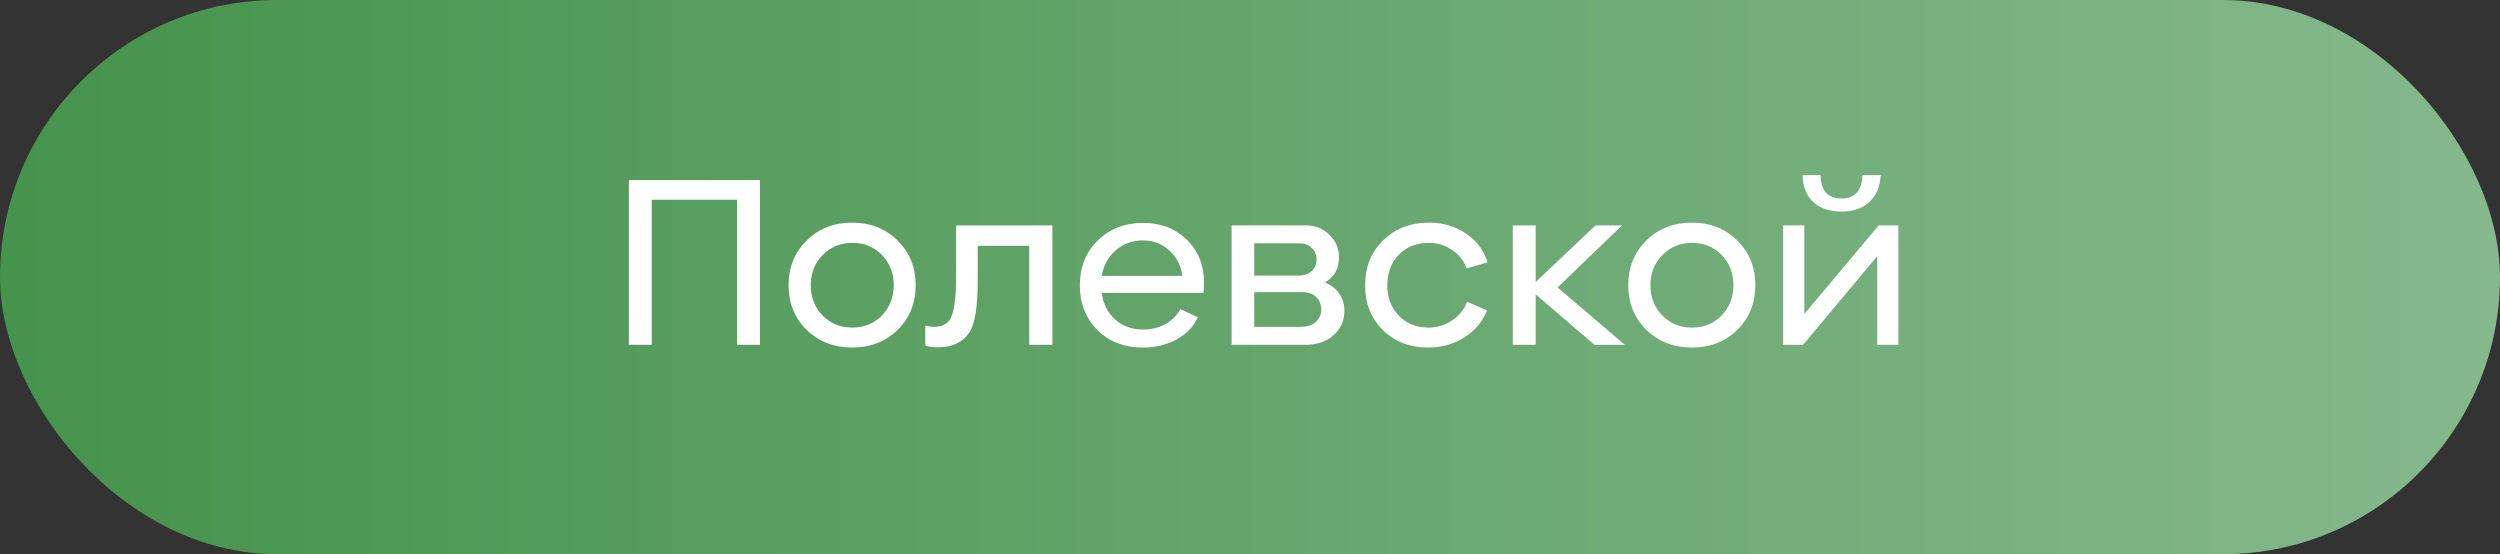
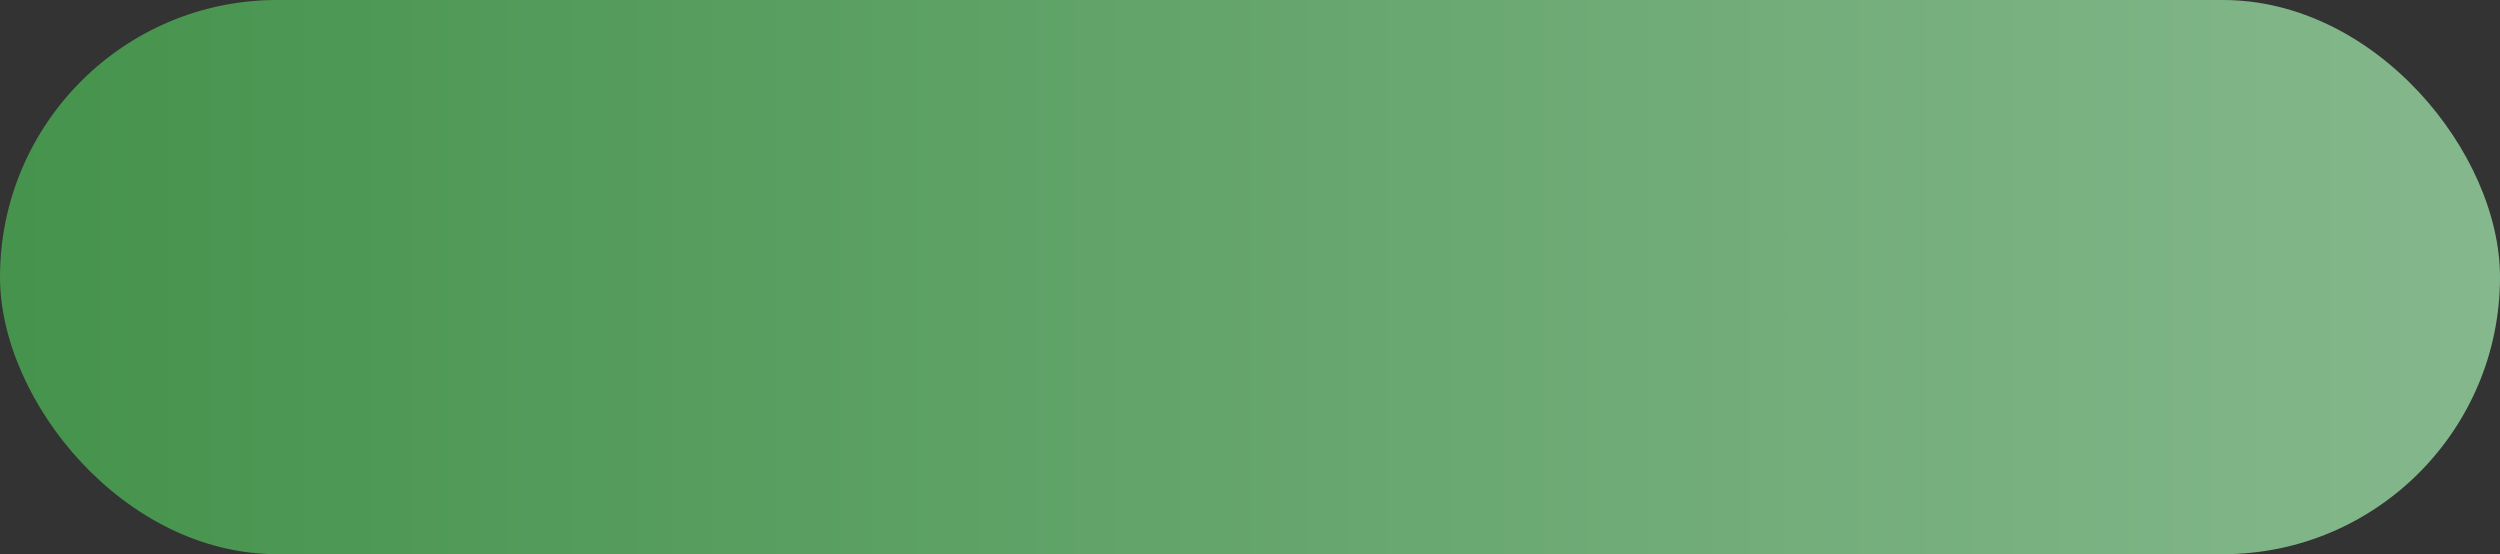
<svg xmlns="http://www.w3.org/2000/svg" width="203" height="45" viewBox="0 0 203 45" fill="none">
  <rect x="0" y="0" width="203" height="45" fill="#333333" stroke="none" />
  <rect width="203" height="45" rx="22.5" fill="url(#paint0_linear_394_343)" />
-   <path d="M52.925 28H51.065V14.62H61.705V28H59.845V16.22H52.925V28ZM72.871 26.8C71.898 27.747 70.671 28.22 69.192 28.22C67.712 28.22 66.478 27.74 65.492 26.78C64.518 25.82 64.031 24.613 64.031 23.16C64.031 21.707 64.518 20.5 65.492 19.54C66.465 18.567 67.698 18.08 69.192 18.08C70.685 18.08 71.918 18.567 72.891 19.54C73.865 20.5 74.352 21.707 74.352 23.16C74.352 24.627 73.858 25.84 72.871 26.8ZM66.791 25.62C67.445 26.273 68.251 26.6 69.212 26.6C70.171 26.6 70.972 26.273 71.612 25.62C72.251 24.953 72.572 24.133 72.572 23.16C72.572 22.173 72.251 21.353 71.612 20.7C70.972 20.047 70.171 19.72 69.212 19.72C68.251 19.72 67.445 20.053 66.791 20.72C66.151 21.373 65.832 22.187 65.832 23.16C65.832 24.133 66.151 24.953 66.791 25.62ZM76.174 28.2C75.734 28.2 75.387 28.153 75.133 28.06V26.44C75.374 26.507 75.62 26.54 75.874 26.54C76.447 26.54 76.867 26.34 77.133 25.94C77.293 25.7 77.413 25.313 77.493 24.78C77.573 24.233 77.614 23.767 77.614 23.38C77.627 22.98 77.633 22.34 77.633 21.46V18.3H85.454V28H83.573V19.96H79.394V22.68C79.394 24.88 79.167 26.32 78.713 27C78.167 27.8 77.32 28.2 76.174 28.2ZM97.764 22.92C97.764 23.2 97.751 23.487 97.724 23.78H89.464C89.571 24.66 89.931 25.38 90.544 25.94C91.158 26.487 91.924 26.76 92.844 26.76C93.498 26.76 94.091 26.613 94.624 26.32C95.171 26.013 95.578 25.607 95.844 25.1L97.264 25.76C96.931 26.507 96.358 27.107 95.544 27.56C94.731 28 93.818 28.22 92.804 28.22C91.298 28.22 90.064 27.747 89.104 26.8C88.158 25.84 87.684 24.627 87.684 23.16C87.684 21.693 88.164 20.487 89.124 19.54C90.098 18.58 91.331 18.1 92.824 18.1C94.251 18.1 95.431 18.553 96.364 19.46C97.298 20.367 97.764 21.52 97.764 22.92ZM92.784 19.52C91.944 19.52 91.211 19.793 90.584 20.34C89.971 20.887 89.598 21.573 89.464 22.4H96.004C95.898 21.56 95.544 20.873 94.944 20.34C94.358 19.793 93.638 19.52 92.784 19.52ZM107.585 22.94C108.079 23.127 108.465 23.427 108.745 23.84C109.025 24.24 109.165 24.707 109.165 25.24C109.165 26.04 108.872 26.7 108.285 27.22C107.712 27.74 106.932 28 105.945 28H100.005V18.3H106.025C106.785 18.3 107.425 18.553 107.945 19.06C108.465 19.553 108.725 20.173 108.725 20.92C108.725 21.813 108.345 22.487 107.585 22.94ZM105.525 19.76H101.845V22.38H105.445C105.885 22.38 106.239 22.26 106.505 22.02C106.772 21.767 106.905 21.447 106.905 21.06C106.905 20.687 106.779 20.38 106.525 20.14C106.285 19.887 105.952 19.76 105.525 19.76ZM101.845 26.54H105.565C106.139 26.54 106.565 26.407 106.845 26.14C107.139 25.873 107.285 25.533 107.285 25.12C107.285 24.72 107.145 24.387 106.865 24.12C106.599 23.853 106.232 23.72 105.765 23.72H101.845V26.54ZM115.948 28.22C114.468 28.22 113.248 27.747 112.288 26.8C111.328 25.853 110.848 24.647 110.848 23.18C110.848 21.687 111.335 20.467 112.308 19.52C113.282 18.56 114.522 18.08 116.028 18.08C117.175 18.08 118.175 18.373 119.028 18.96C119.895 19.533 120.482 20.313 120.788 21.3L119.088 21.8C118.875 21.187 118.482 20.687 117.908 20.3C117.348 19.913 116.722 19.72 116.028 19.72C115.028 19.72 114.215 20.04 113.588 20.68C112.962 21.32 112.648 22.147 112.648 23.16C112.648 24.16 112.962 24.987 113.588 25.64C114.215 26.28 115.028 26.6 116.028 26.6C116.708 26.6 117.335 26.407 117.908 26.02C118.495 25.62 118.902 25.113 119.128 24.5L120.748 25.2C120.402 26.093 119.795 26.82 118.928 27.38C118.075 27.94 117.082 28.22 115.948 28.22ZM126.477 23.34L131.937 28H129.477L124.697 23.9V28H122.837V18.3H124.697V22.9L129.557 18.3H131.717L126.477 23.34ZM141.055 26.8C140.082 27.747 138.855 28.22 137.375 28.22C135.895 28.22 134.662 27.74 133.675 26.78C132.702 25.82 132.215 24.613 132.215 23.16C132.215 21.707 132.702 20.5 133.675 19.54C134.648 18.567 135.882 18.08 137.375 18.08C138.868 18.08 140.102 18.567 141.075 19.54C142.048 20.5 142.535 21.707 142.535 23.16C142.535 24.627 142.042 25.84 141.055 26.8ZM134.975 25.62C135.628 26.273 136.435 26.6 137.395 26.6C138.355 26.6 139.155 26.273 139.795 25.62C140.435 24.953 140.755 24.133 140.755 23.16C140.755 22.173 140.435 21.353 139.795 20.7C139.155 20.047 138.355 19.72 137.395 19.72C136.435 19.72 135.628 20.053 134.975 20.72C134.335 21.373 134.015 22.187 134.015 23.16C134.015 24.133 134.335 24.953 134.975 25.62ZM149.511 17.18C148.564 17.18 147.804 16.92 147.231 16.4C146.671 15.867 146.384 15.14 146.371 14.22H147.831C147.844 14.86 147.997 15.34 148.291 15.66C148.597 15.967 149.004 16.12 149.511 16.12C150.617 16.12 151.191 15.487 151.231 14.22H152.711C152.671 15.14 152.364 15.867 151.791 16.4C151.231 16.92 150.471 17.18 149.511 17.18ZM146.411 28H144.791V18.3H146.511V25.5L152.551 18.3H154.151V28H152.431V20.8L146.411 28Z" fill="white" />
  <defs>
    <linearGradient id="paint0_linear_394_343" x1="-1.34307e-06" y1="23.4" x2="203" y2="23.4" gradientUnits="userSpaceOnUse">
      <stop stop-color="#45934C" />
      <stop offset="1" stop-color="#85B88D" />
    </linearGradient>
  </defs>
</svg>